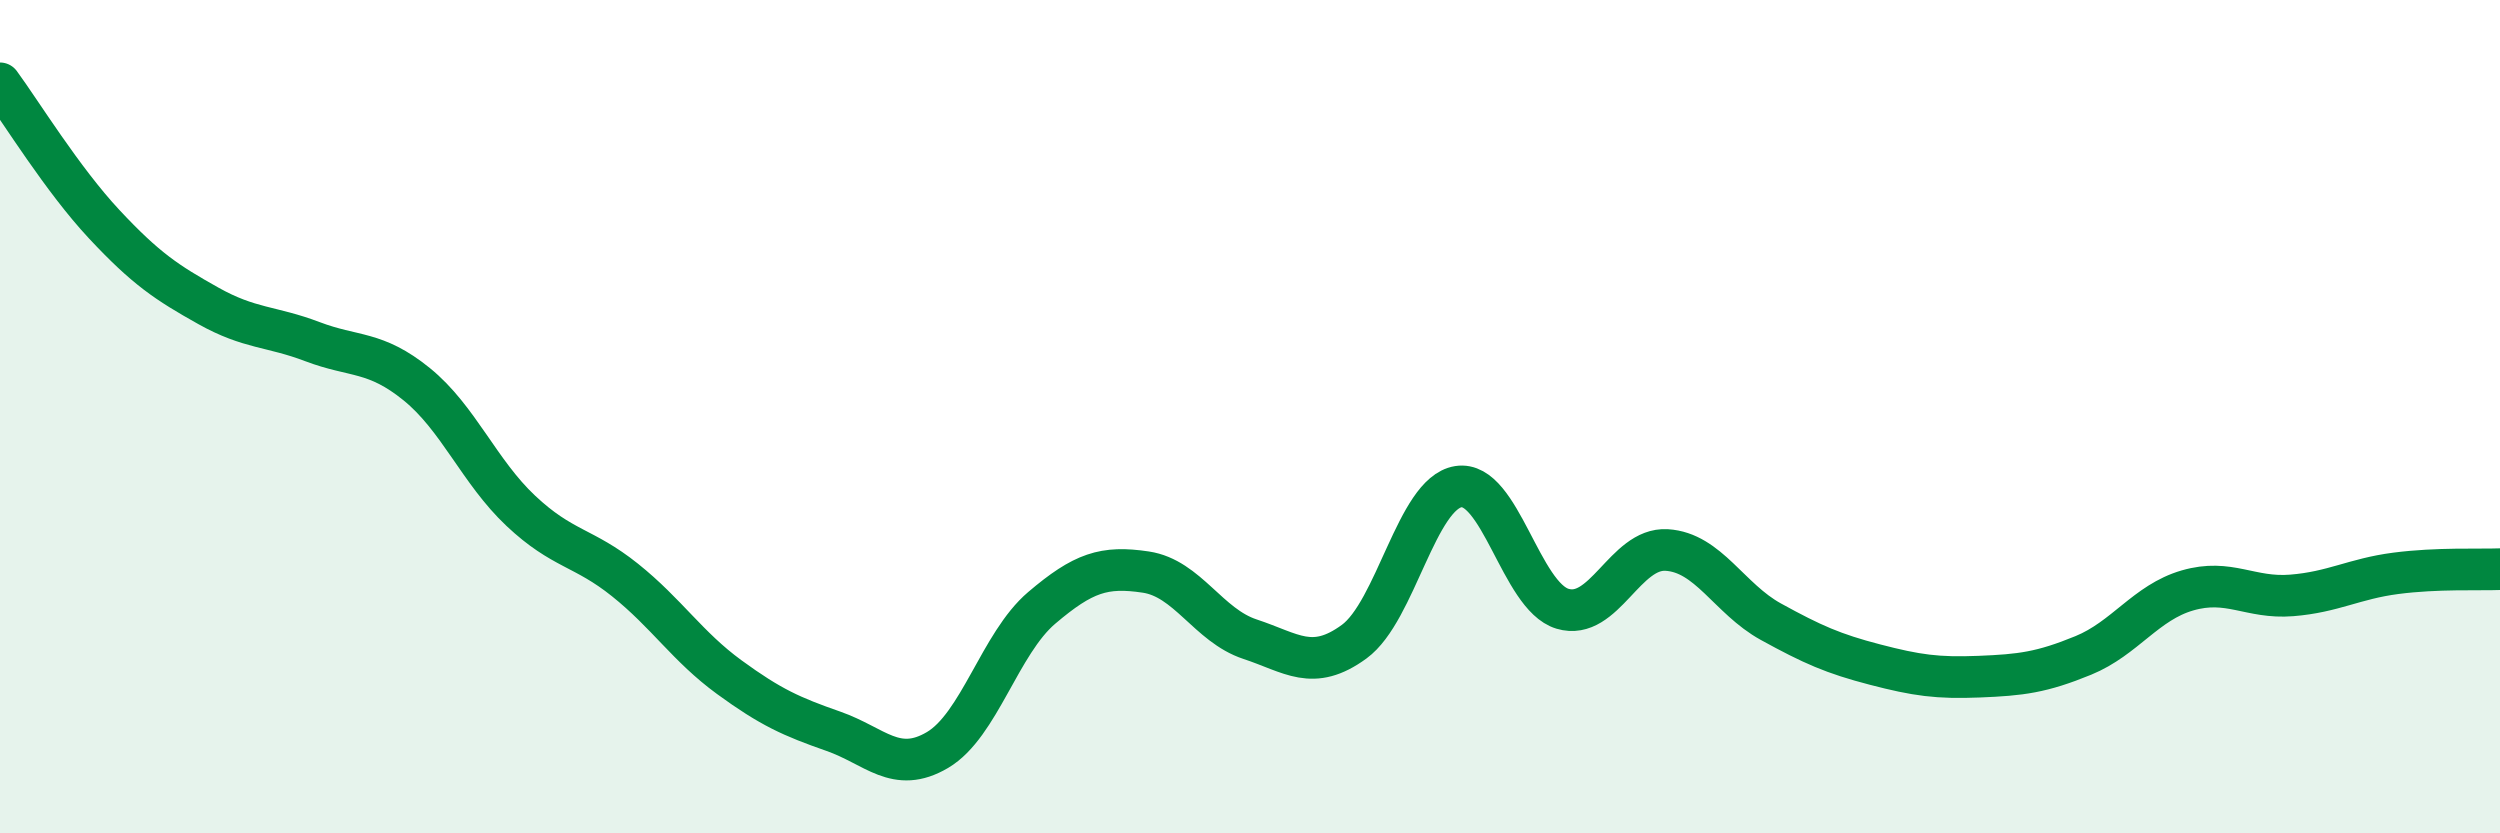
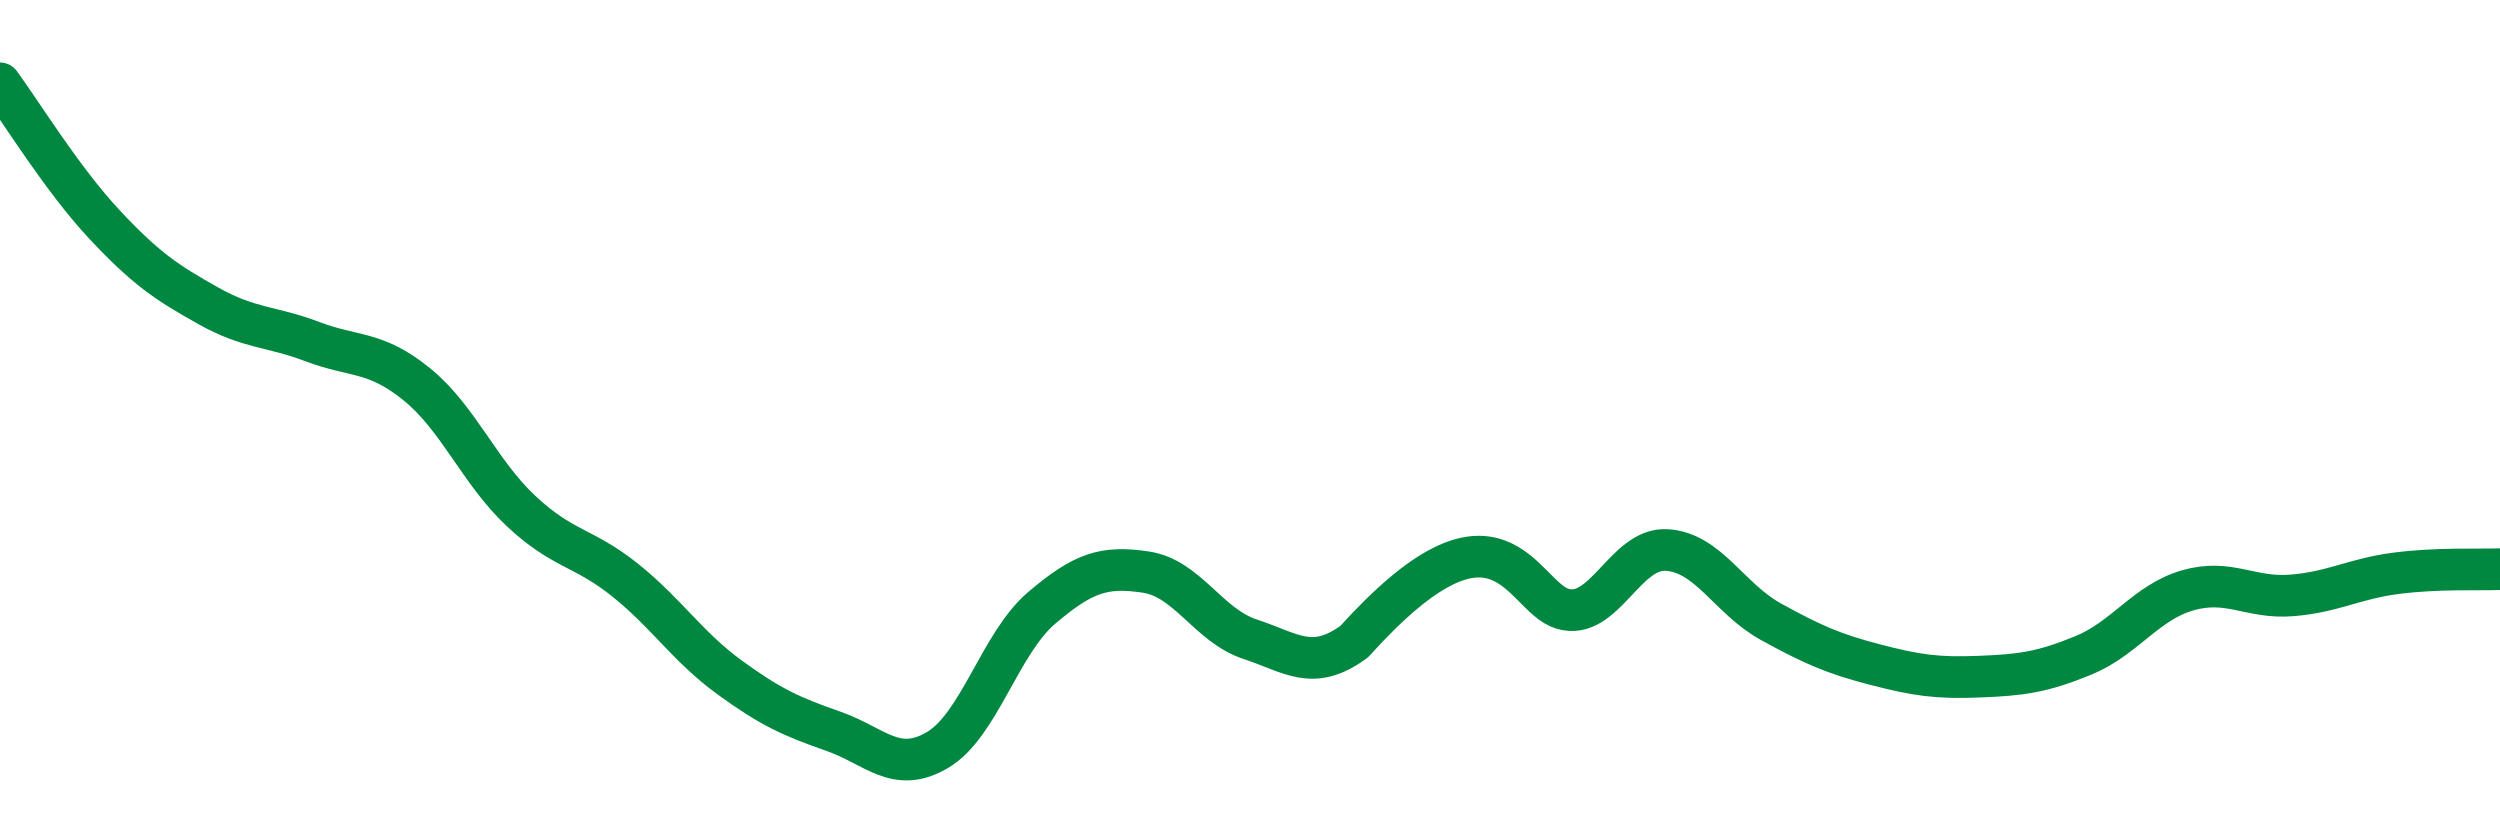
<svg xmlns="http://www.w3.org/2000/svg" width="60" height="20" viewBox="0 0 60 20">
-   <path d="M 0,2 C 0.5,2.68 1.5,4.31 2.5,5.38 C 3.5,6.45 4,6.78 5,7.34 C 6,7.9 6.5,7.82 7.5,8.2 C 8.5,8.58 9,8.41 10,9.22 C 11,10.03 11.5,11.32 12.5,12.26 C 13.5,13.2 14,13.12 15,13.92 C 16,14.72 16.5,15.52 17.5,16.25 C 18.5,16.98 19,17.2 20,17.55 C 21,17.9 21.5,18.59 22.5,18 C 23.5,17.41 24,15.44 25,14.59 C 26,13.74 26.5,13.58 27.5,13.73 C 28.5,13.88 29,15.01 30,15.34 C 31,15.67 31.5,16.13 32.5,15.4 C 33.5,14.67 34,11.84 35,11.68 C 36,11.52 36.5,14.31 37.5,14.61 C 38.5,14.91 39,13.14 40,13.2 C 41,13.26 41.5,14.37 42.5,14.92 C 43.5,15.47 44,15.69 45,15.95 C 46,16.21 46.5,16.28 47.5,16.24 C 48.5,16.2 49,16.14 50,15.73 C 51,15.32 51.5,14.46 52.5,14.17 C 53.5,13.88 54,14.37 55,14.29 C 56,14.21 56.5,13.89 57.5,13.76 C 58.5,13.63 59.5,13.68 60,13.66L60 20L0 20Z" fill="#008740" opacity="0.1" stroke-linecap="round" stroke-linejoin="round" />
-   <path d="M 0,2 C 0.5,2.68 1.5,4.31 2.5,5.38 C 3.5,6.45 4,6.78 5,7.34 C 6,7.9 6.5,7.82 7.5,8.2 C 8.5,8.58 9,8.41 10,9.22 C 11,10.03 11.5,11.32 12.5,12.26 C 13.5,13.2 14,13.12 15,13.92 C 16,14.72 16.5,15.52 17.5,16.25 C 18.5,16.98 19,17.2 20,17.55 C 21,17.9 21.5,18.59 22.5,18 C 23.5,17.41 24,15.44 25,14.59 C 26,13.74 26.5,13.58 27.5,13.73 C 28.5,13.88 29,15.01 30,15.34 C 31,15.67 31.5,16.13 32.5,15.4 C 33.5,14.67 34,11.84 35,11.68 C 36,11.52 36.5,14.31 37.5,14.61 C 38.5,14.91 39,13.14 40,13.2 C 41,13.26 41.5,14.37 42.5,14.92 C 43.5,15.47 44,15.69 45,15.95 C 46,16.21 46.5,16.28 47.5,16.24 C 48.5,16.2 49,16.14 50,15.73 C 51,15.32 51.5,14.46 52.5,14.17 C 53.5,13.88 54,14.37 55,14.29 C 56,14.21 56.5,13.89 57.5,13.76 C 58.5,13.63 59.5,13.68 60,13.66" stroke="#008740" stroke-width="1" fill="none" stroke-linecap="round" stroke-linejoin="round" />
+   <path d="M 0,2 C 0.5,2.68 1.5,4.31 2.5,5.38 C 3.5,6.45 4,6.78 5,7.34 C 6,7.9 6.5,7.82 7.5,8.2 C 8.5,8.58 9,8.41 10,9.22 C 11,10.03 11.5,11.32 12.5,12.26 C 13.5,13.2 14,13.12 15,13.92 C 16,14.72 16.5,15.52 17.5,16.25 C 18.5,16.98 19,17.2 20,17.55 C 21,17.9 21.5,18.59 22.5,18 C 23.5,17.41 24,15.44 25,14.59 C 26,13.74 26.5,13.58 27.5,13.73 C 28.5,13.88 29,15.01 30,15.34 C 31,15.67 31.5,16.13 32.5,15.4 C 36,11.52 36.5,14.31 37.5,14.61 C 38.5,14.91 39,13.14 40,13.2 C 41,13.26 41.5,14.37 42.5,14.92 C 43.5,15.47 44,15.69 45,15.95 C 46,16.21 46.5,16.28 47.5,16.24 C 48.5,16.2 49,16.14 50,15.73 C 51,15.32 51.5,14.46 52.5,14.17 C 53.5,13.88 54,14.37 55,14.29 C 56,14.21 56.5,13.89 57.5,13.76 C 58.5,13.63 59.5,13.68 60,13.66" stroke="#008740" stroke-width="1" fill="none" stroke-linecap="round" stroke-linejoin="round" />
</svg>